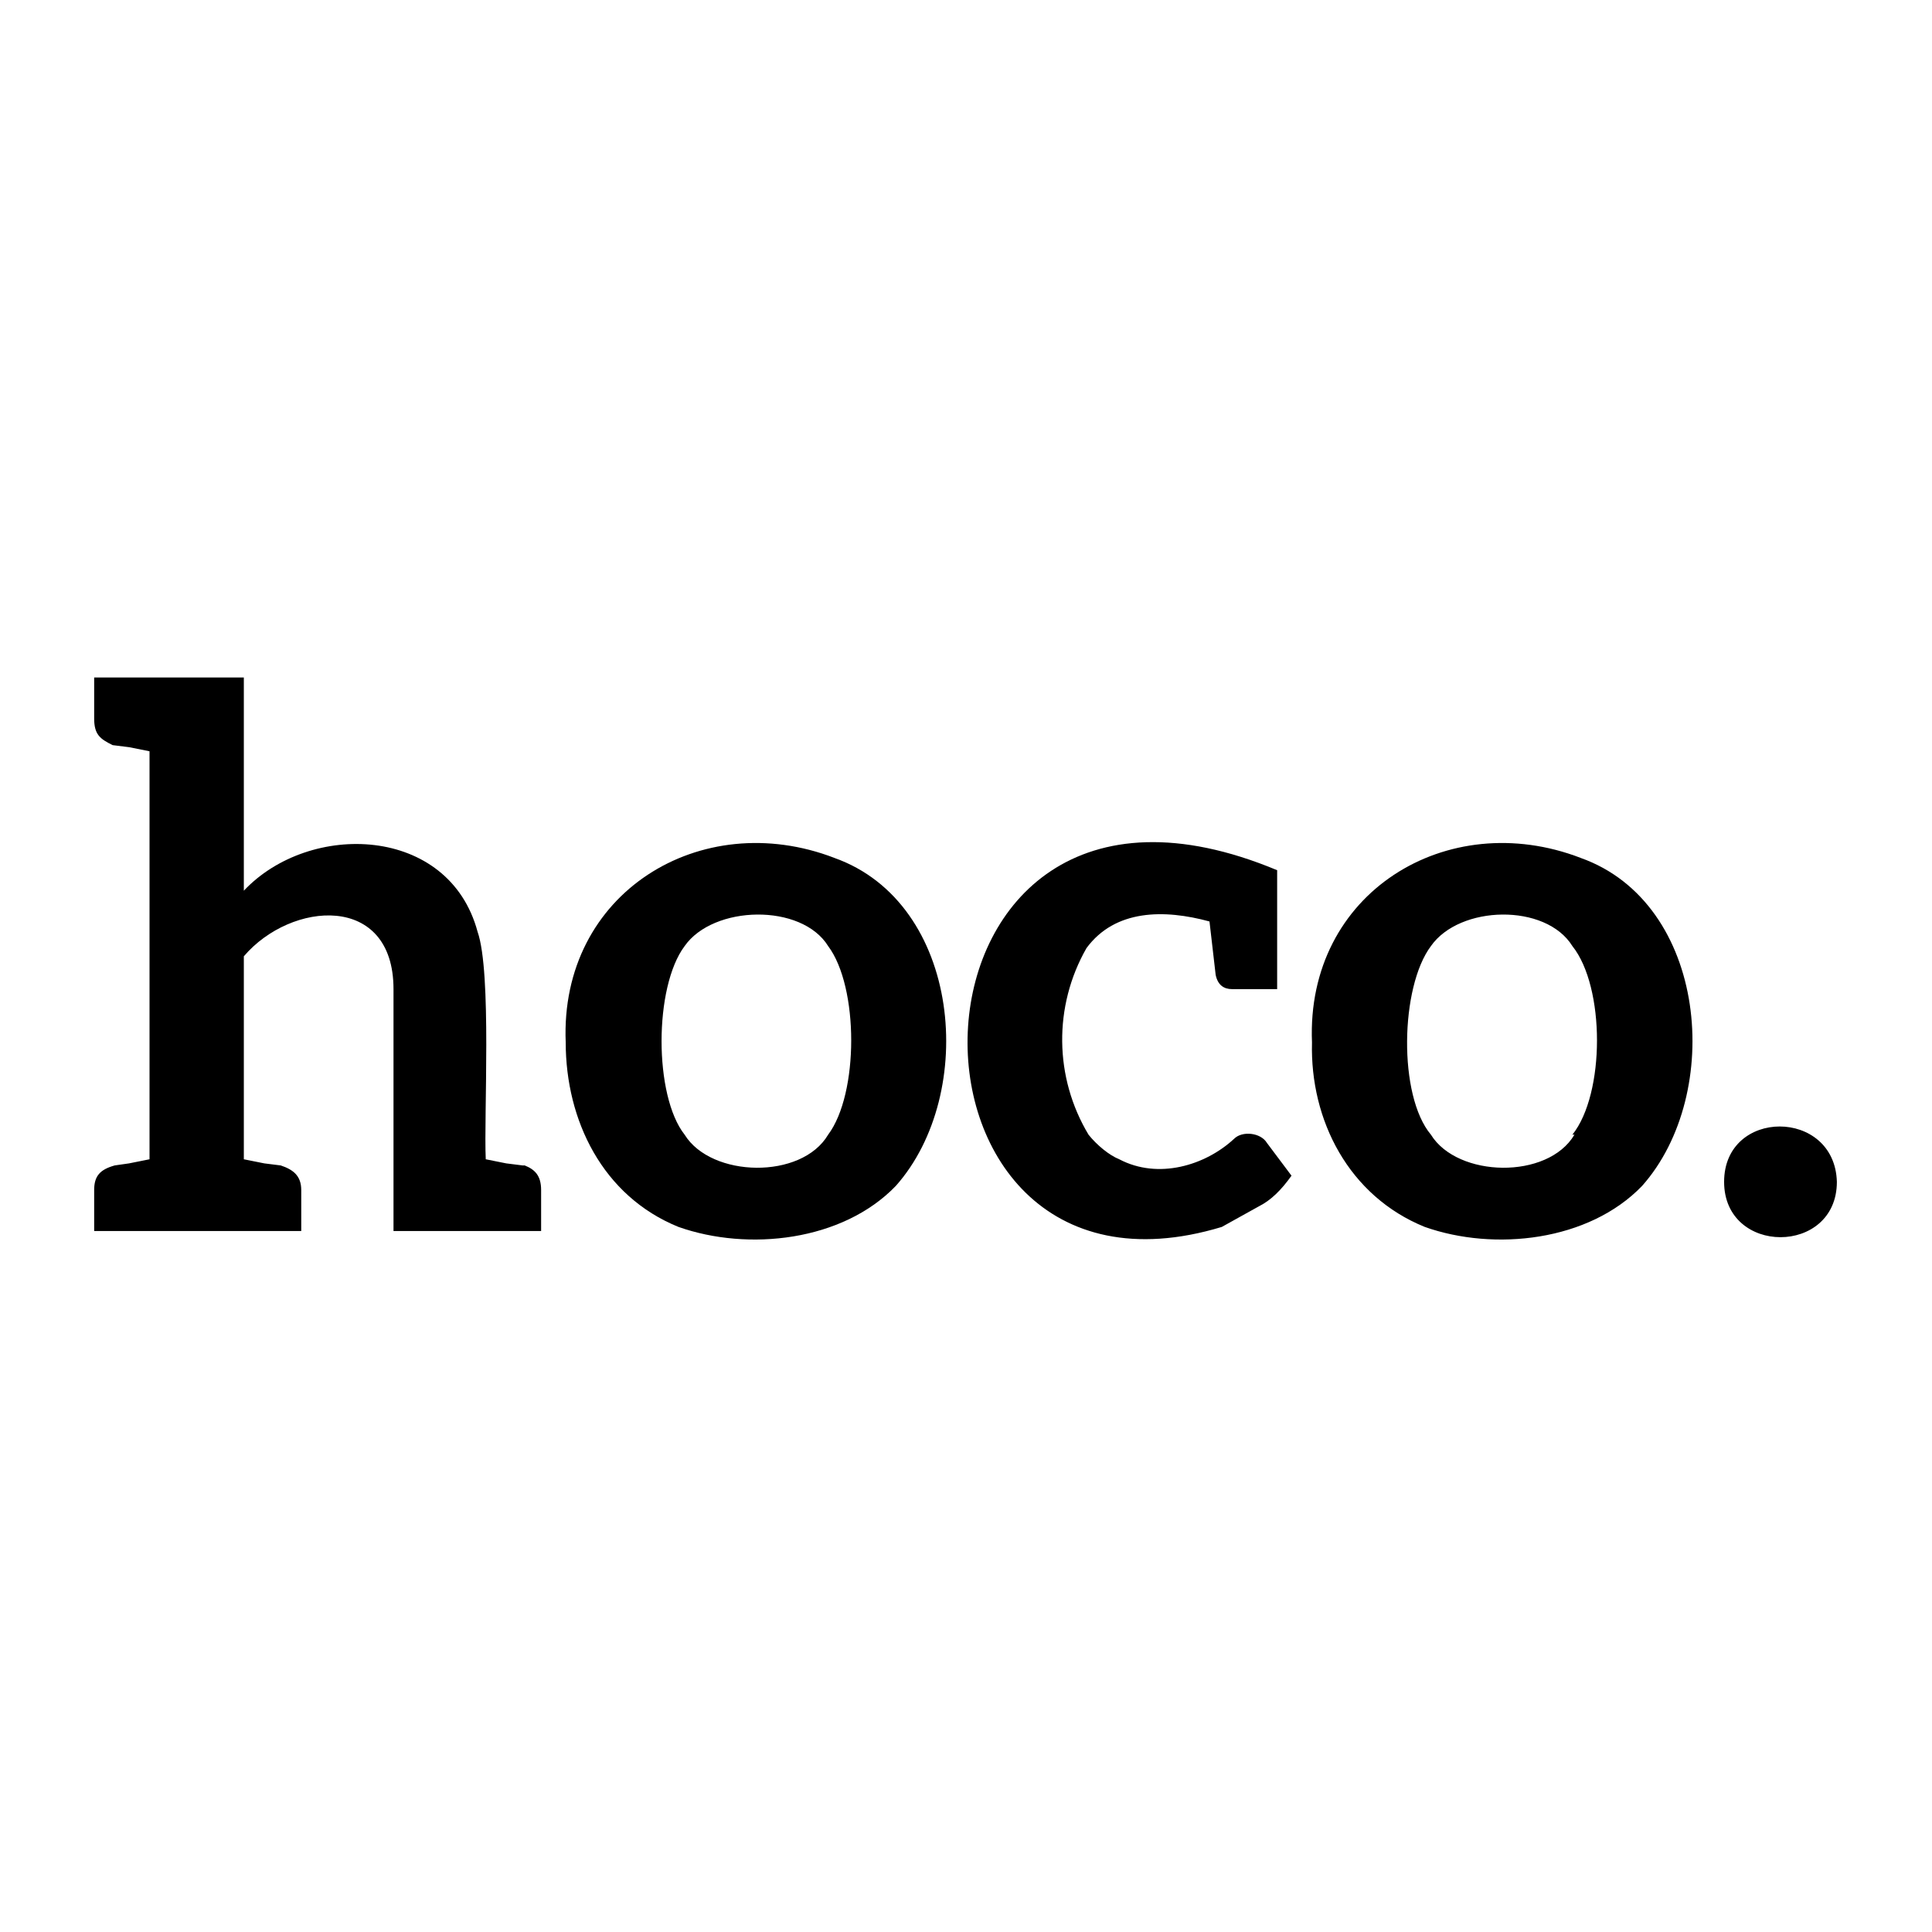
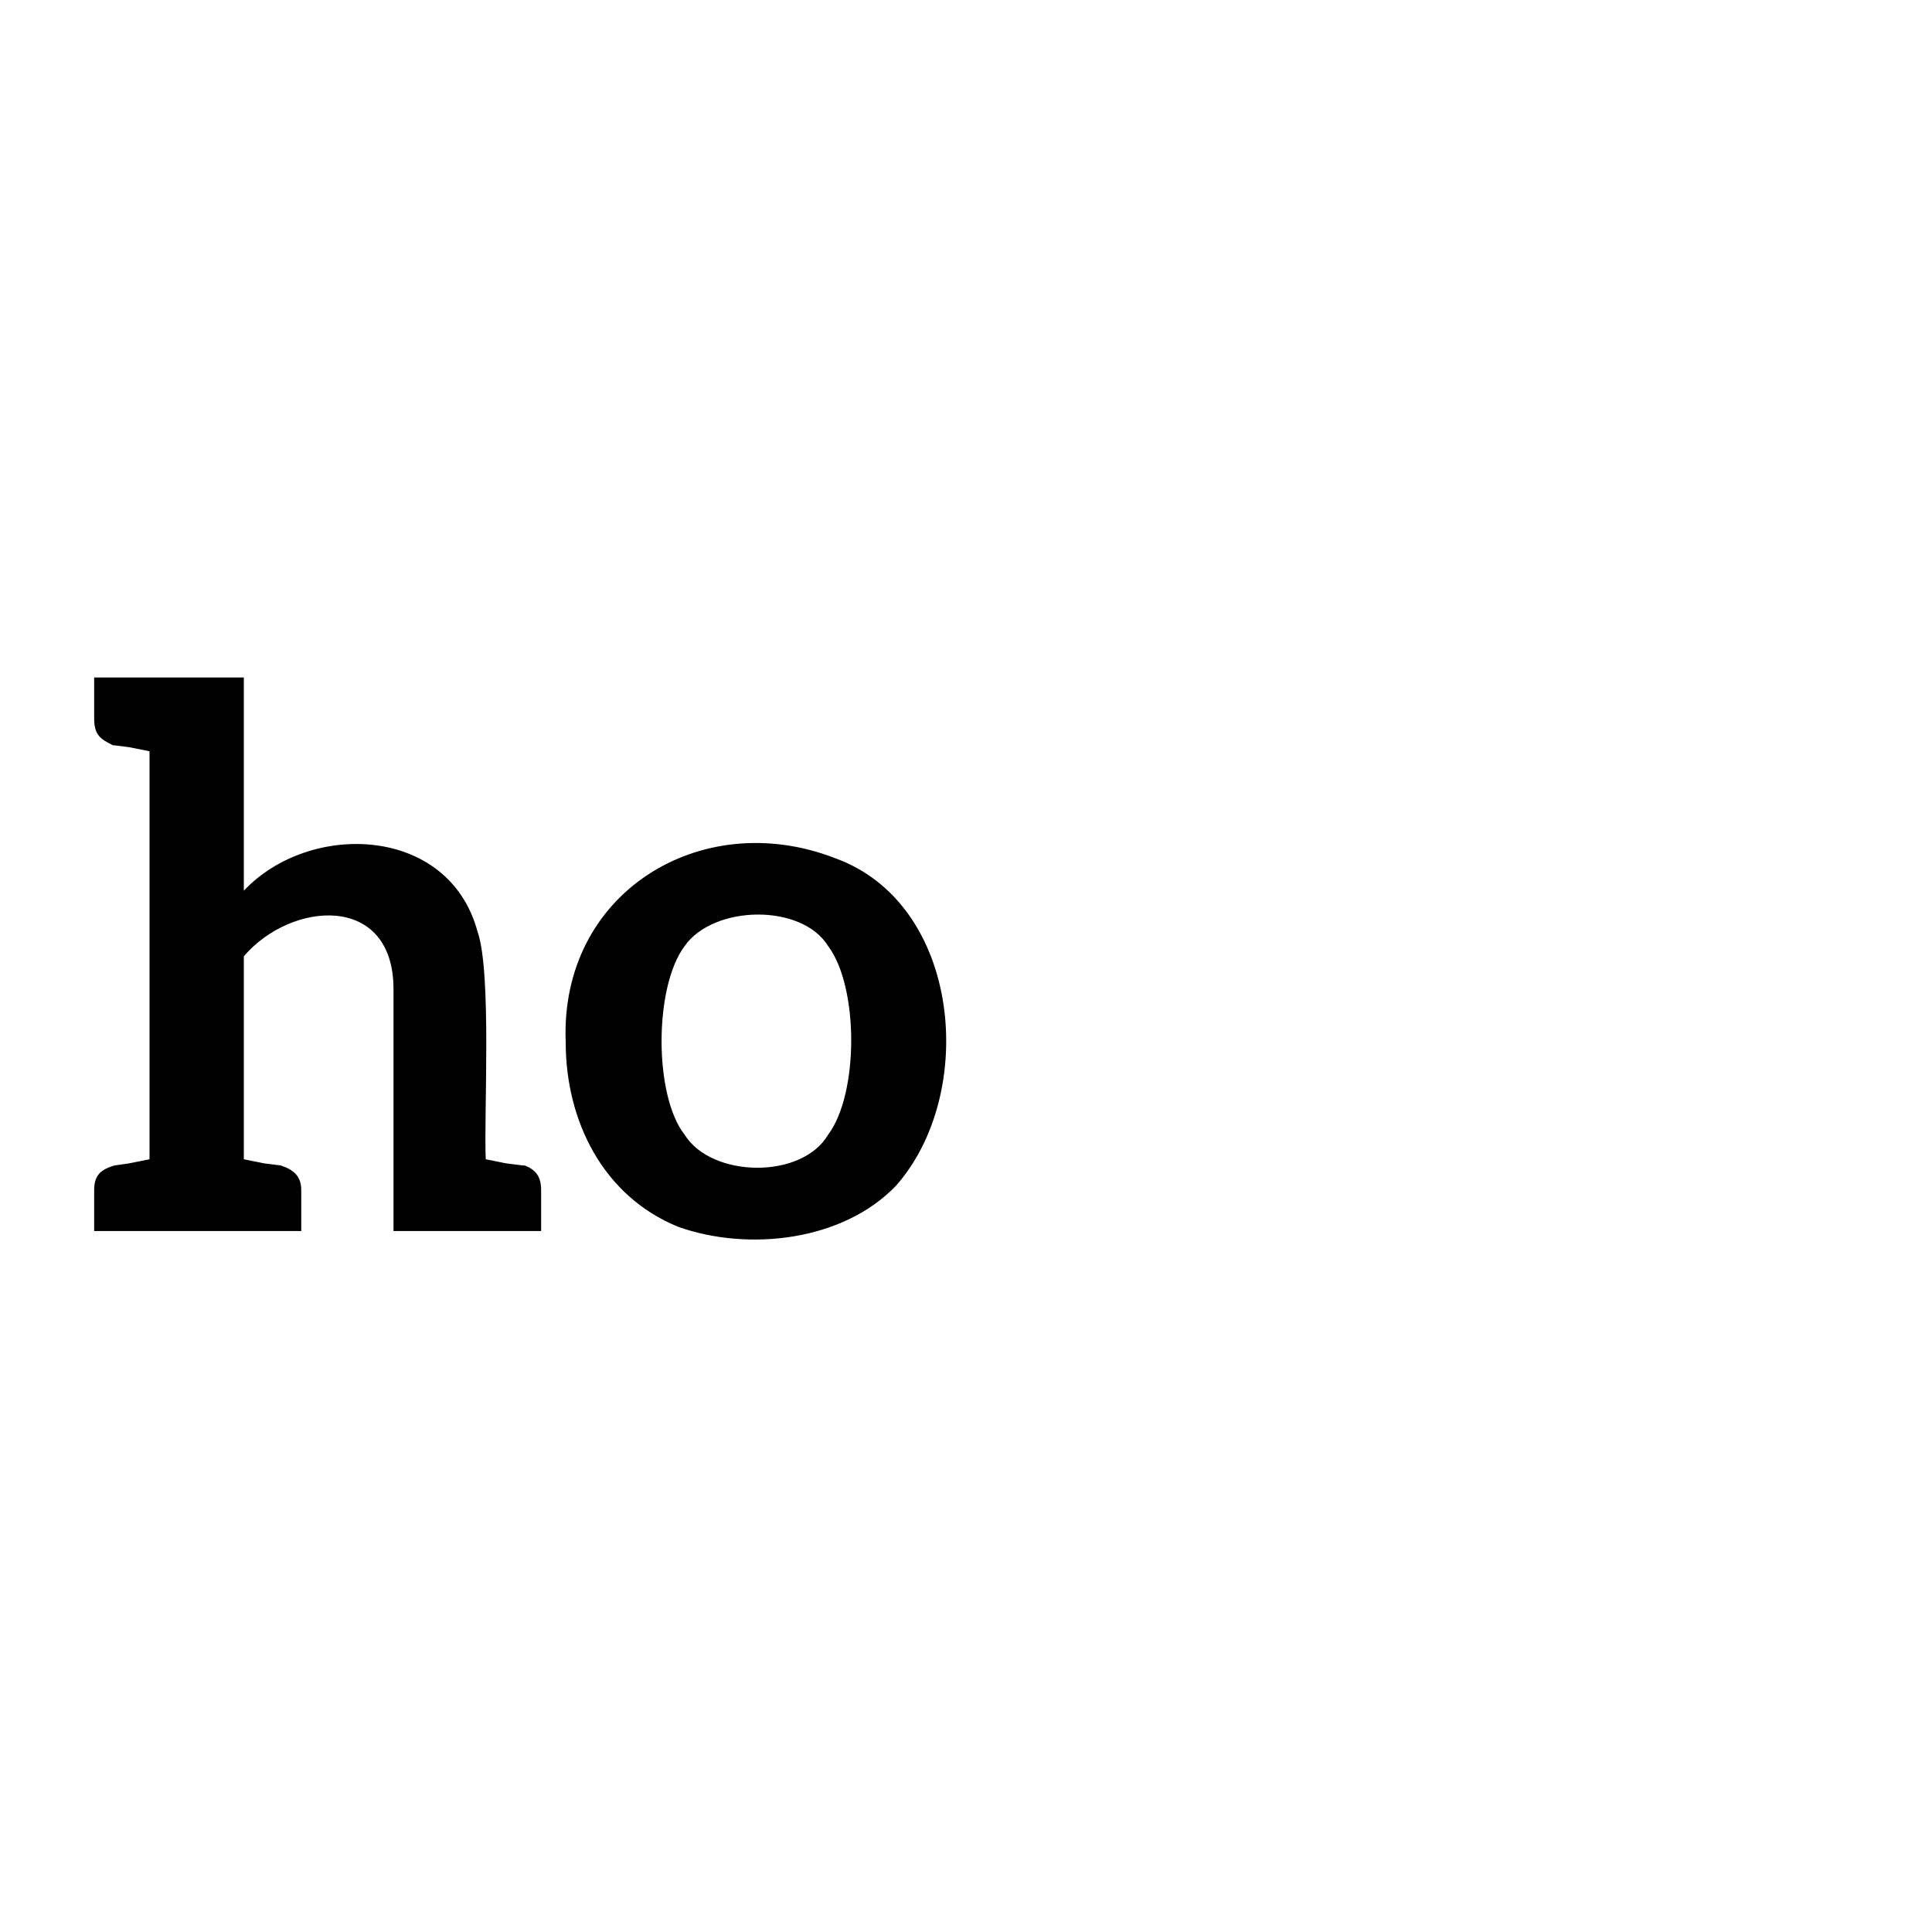
<svg xmlns="http://www.w3.org/2000/svg" id="Layer_1" data-name="Layer 1" viewBox="0 0 960 960">
  <defs>
    <style>
      .cls-1 {
        fill: currentColor;
        stroke-width: 0px;
      }
    </style>
  </defs>
  <path class="cls-1" d="M260.73,579.1c5.09,2.04,8.15,5.09,8.15,12.22v20.37h-73.35v-120.21c0-47.88-50.94-43.81-74.37-16.3v100.86l10.19,2.04,8.15,1.02c6.11,2.04,10.19,5.09,10.19,12.22v20.37H46.79v-20.37c0-7.13,3.06-10.19,10.19-12.22l7.13-1.02,10.19-2.04v-202.73l-10.19-2.04-8.15-1.02c-6.11-3.06-9.17-5.09-9.17-13.24v-20.37h74.37v105.95c32.6-34.64,101.87-32.6,116.14,20.37,7.13,20.37,3.06,91.69,4.07,113.08l10.19,2.04,8.15,1.02h1.02ZM414.56,426.28c63.16,22.41,71.31,117.16,30.56,163-26.49,27.51-73.35,32.6-107.99,20.37-37.69-15.28-56.03-52.97-56.03-91.69-3.06-74.37,67.24-117.16,133.46-91.69ZM411.5,563.82c15.28-20.37,15.28-73.35,0-93.72-13.24-21.39-57.05-20.37-71.31,0-15.28,20.37-15.28,74.37,0,93.72,13.24,21.39,58.07,22.41,71.31,0Z" />
-   <path class="cls-1" d="M625.44,599.47l-18.34,10.19c-175.22,52.97-170.13-259.78,27.51-177.26v59.09h-22.41c-4.07,0-7.13-2.04-8.15-7.13l-3.06-26.49c-22.41-6.11-46.86-6.11-61.12,13.24-16.46,28.81-16.07,64.26,1.02,92.71,4.07,5.09,10.19,10.19,15.28,12.22,19.36,10.19,42.79,3.06,57.05-10.19,4.07-4.07,13.24-3.06,16.3,2.04l12.22,16.3c-5.09,7.13-10.19,12.22-16.3,15.28ZM785.38,426.28c63.16,22.41,71.31,117.16,30.56,163-26.49,27.51-73.35,32.6-107.99,20.37-37.69-15.28-57.05-52.97-56.03-91.69-3.06-74.37,67.24-117.16,133.46-91.69ZM781.31,563.82c16.3-20.37,16.3-73.35,0-93.72-13.24-21.39-56.03-20.37-70.29,0-15.28,20.37-16.3,74.37,0,93.72,13.24,21.39,58.07,22.41,71.31,0h-1.02ZM912.73,587.25c0,36.67-56.03,36.67-56.03,0s55.01-36.67,56.03,0Z" />
</svg>